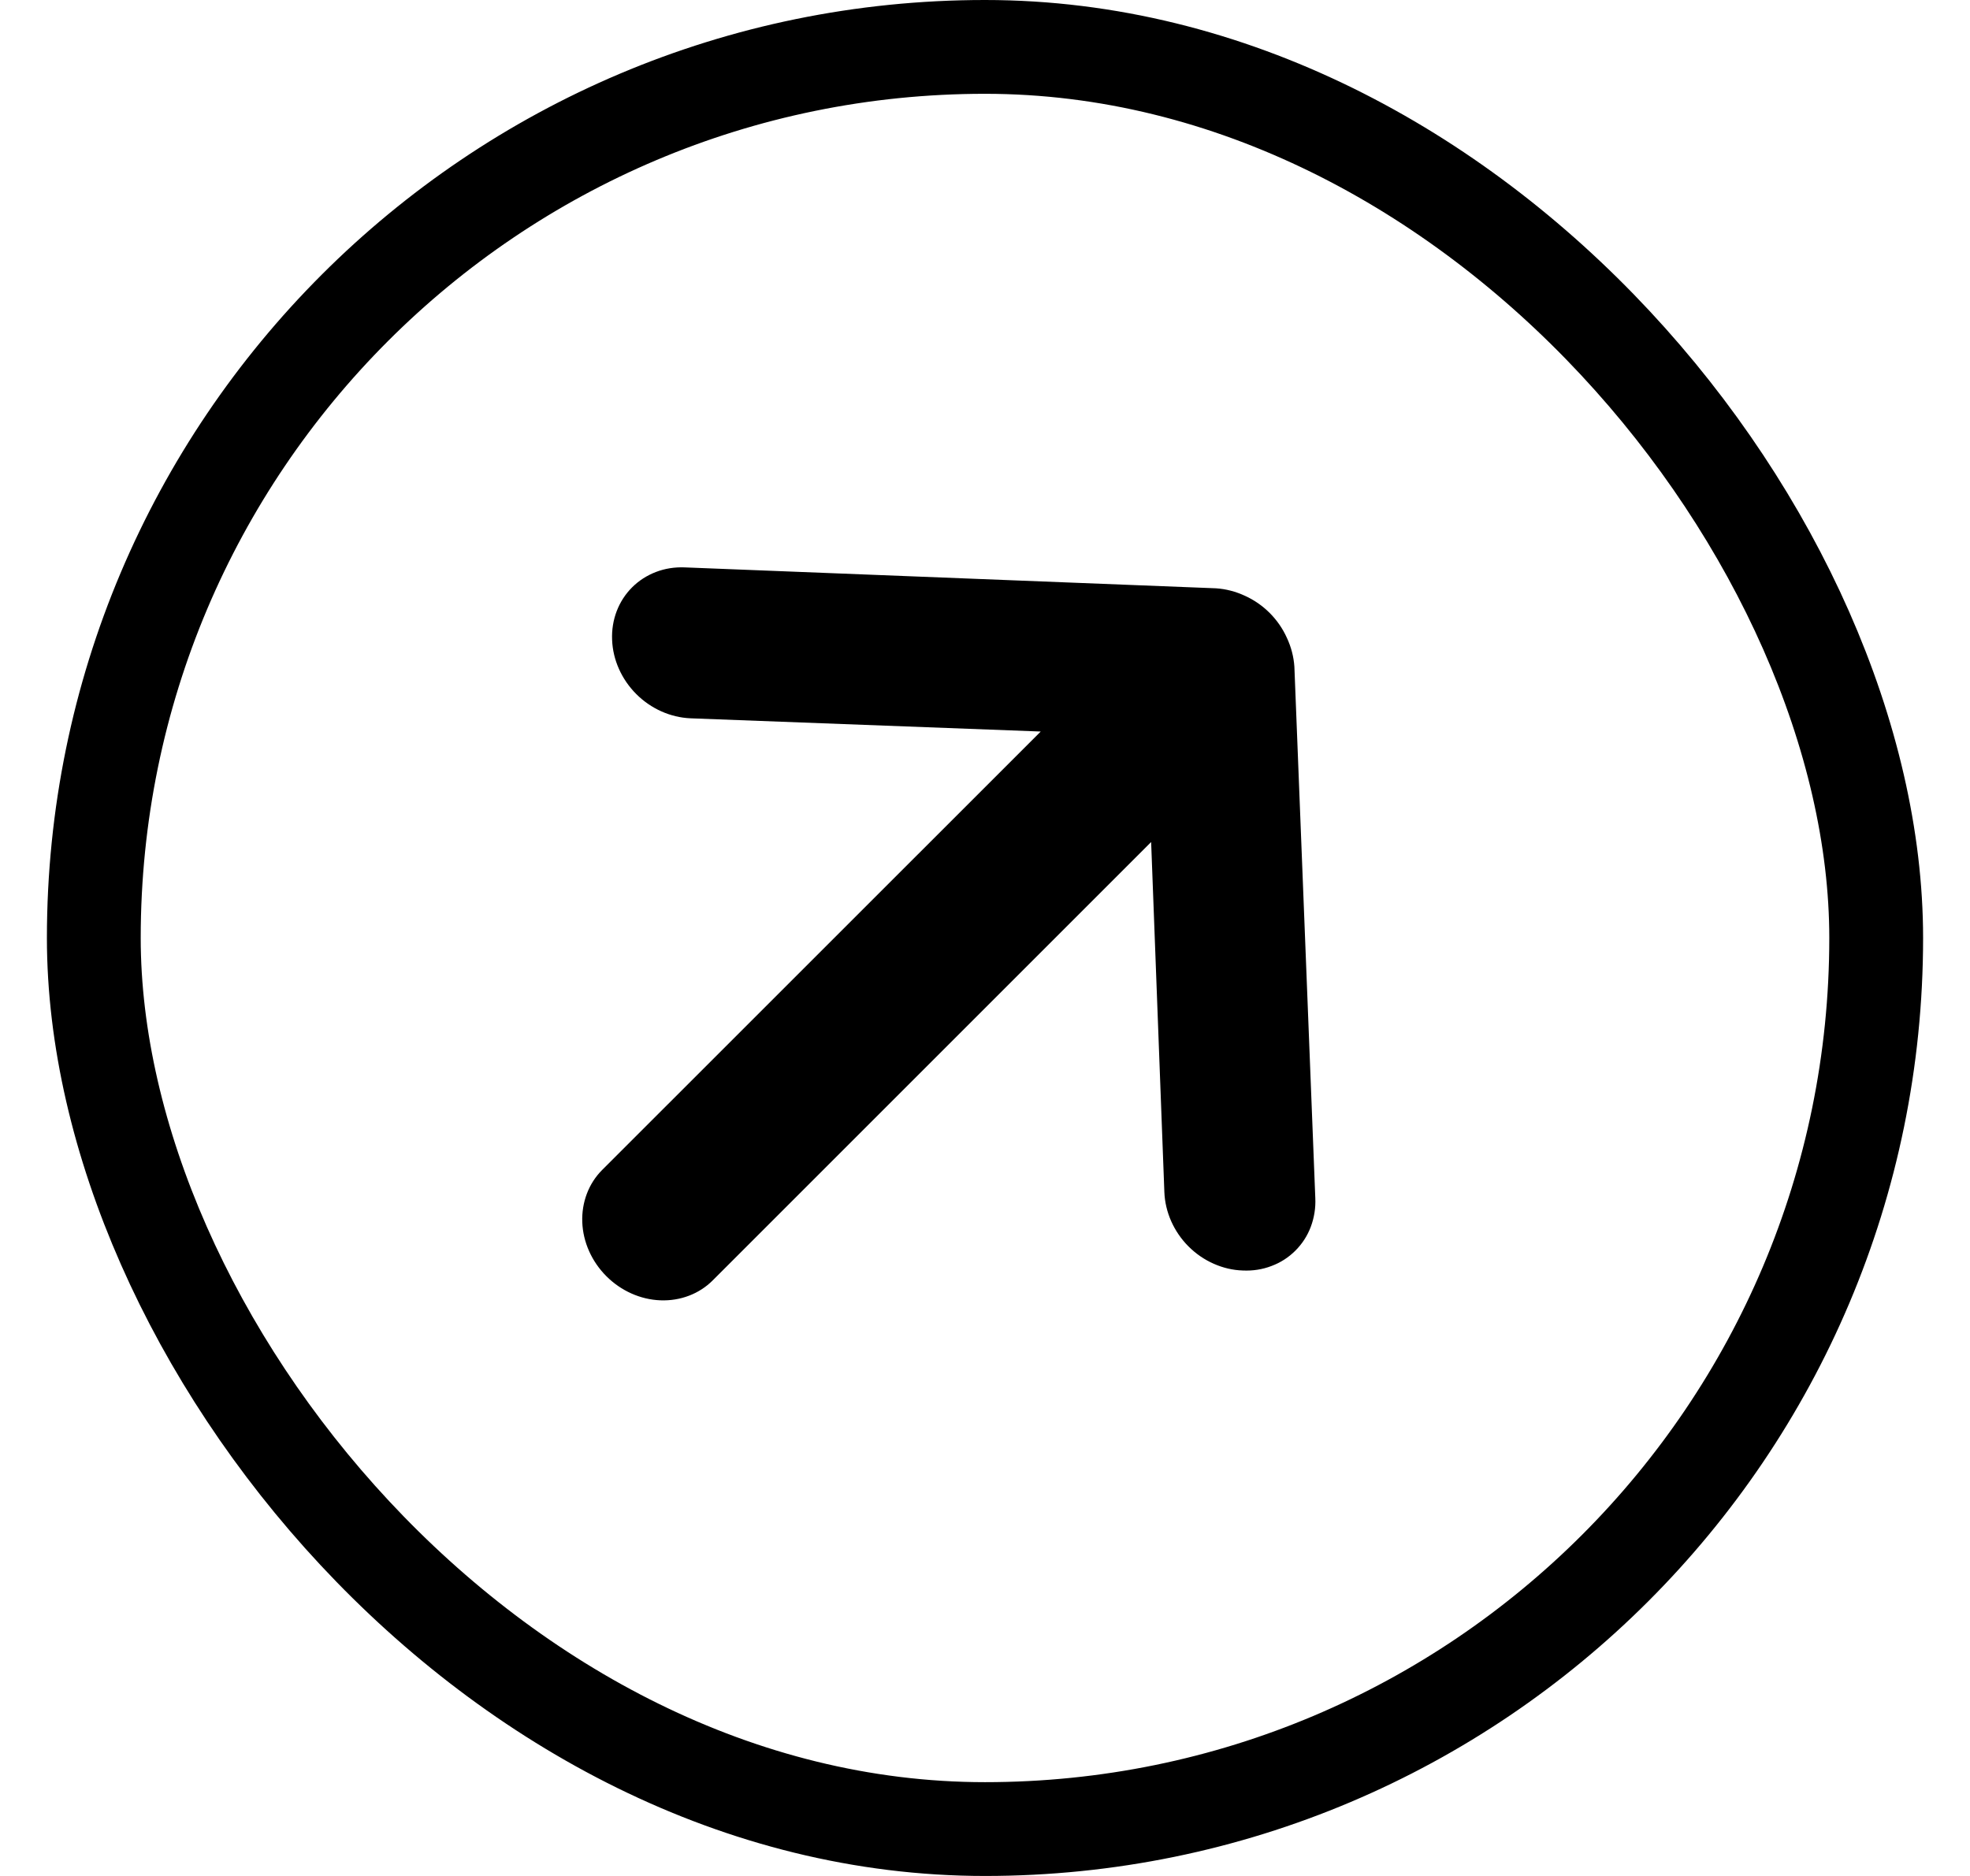
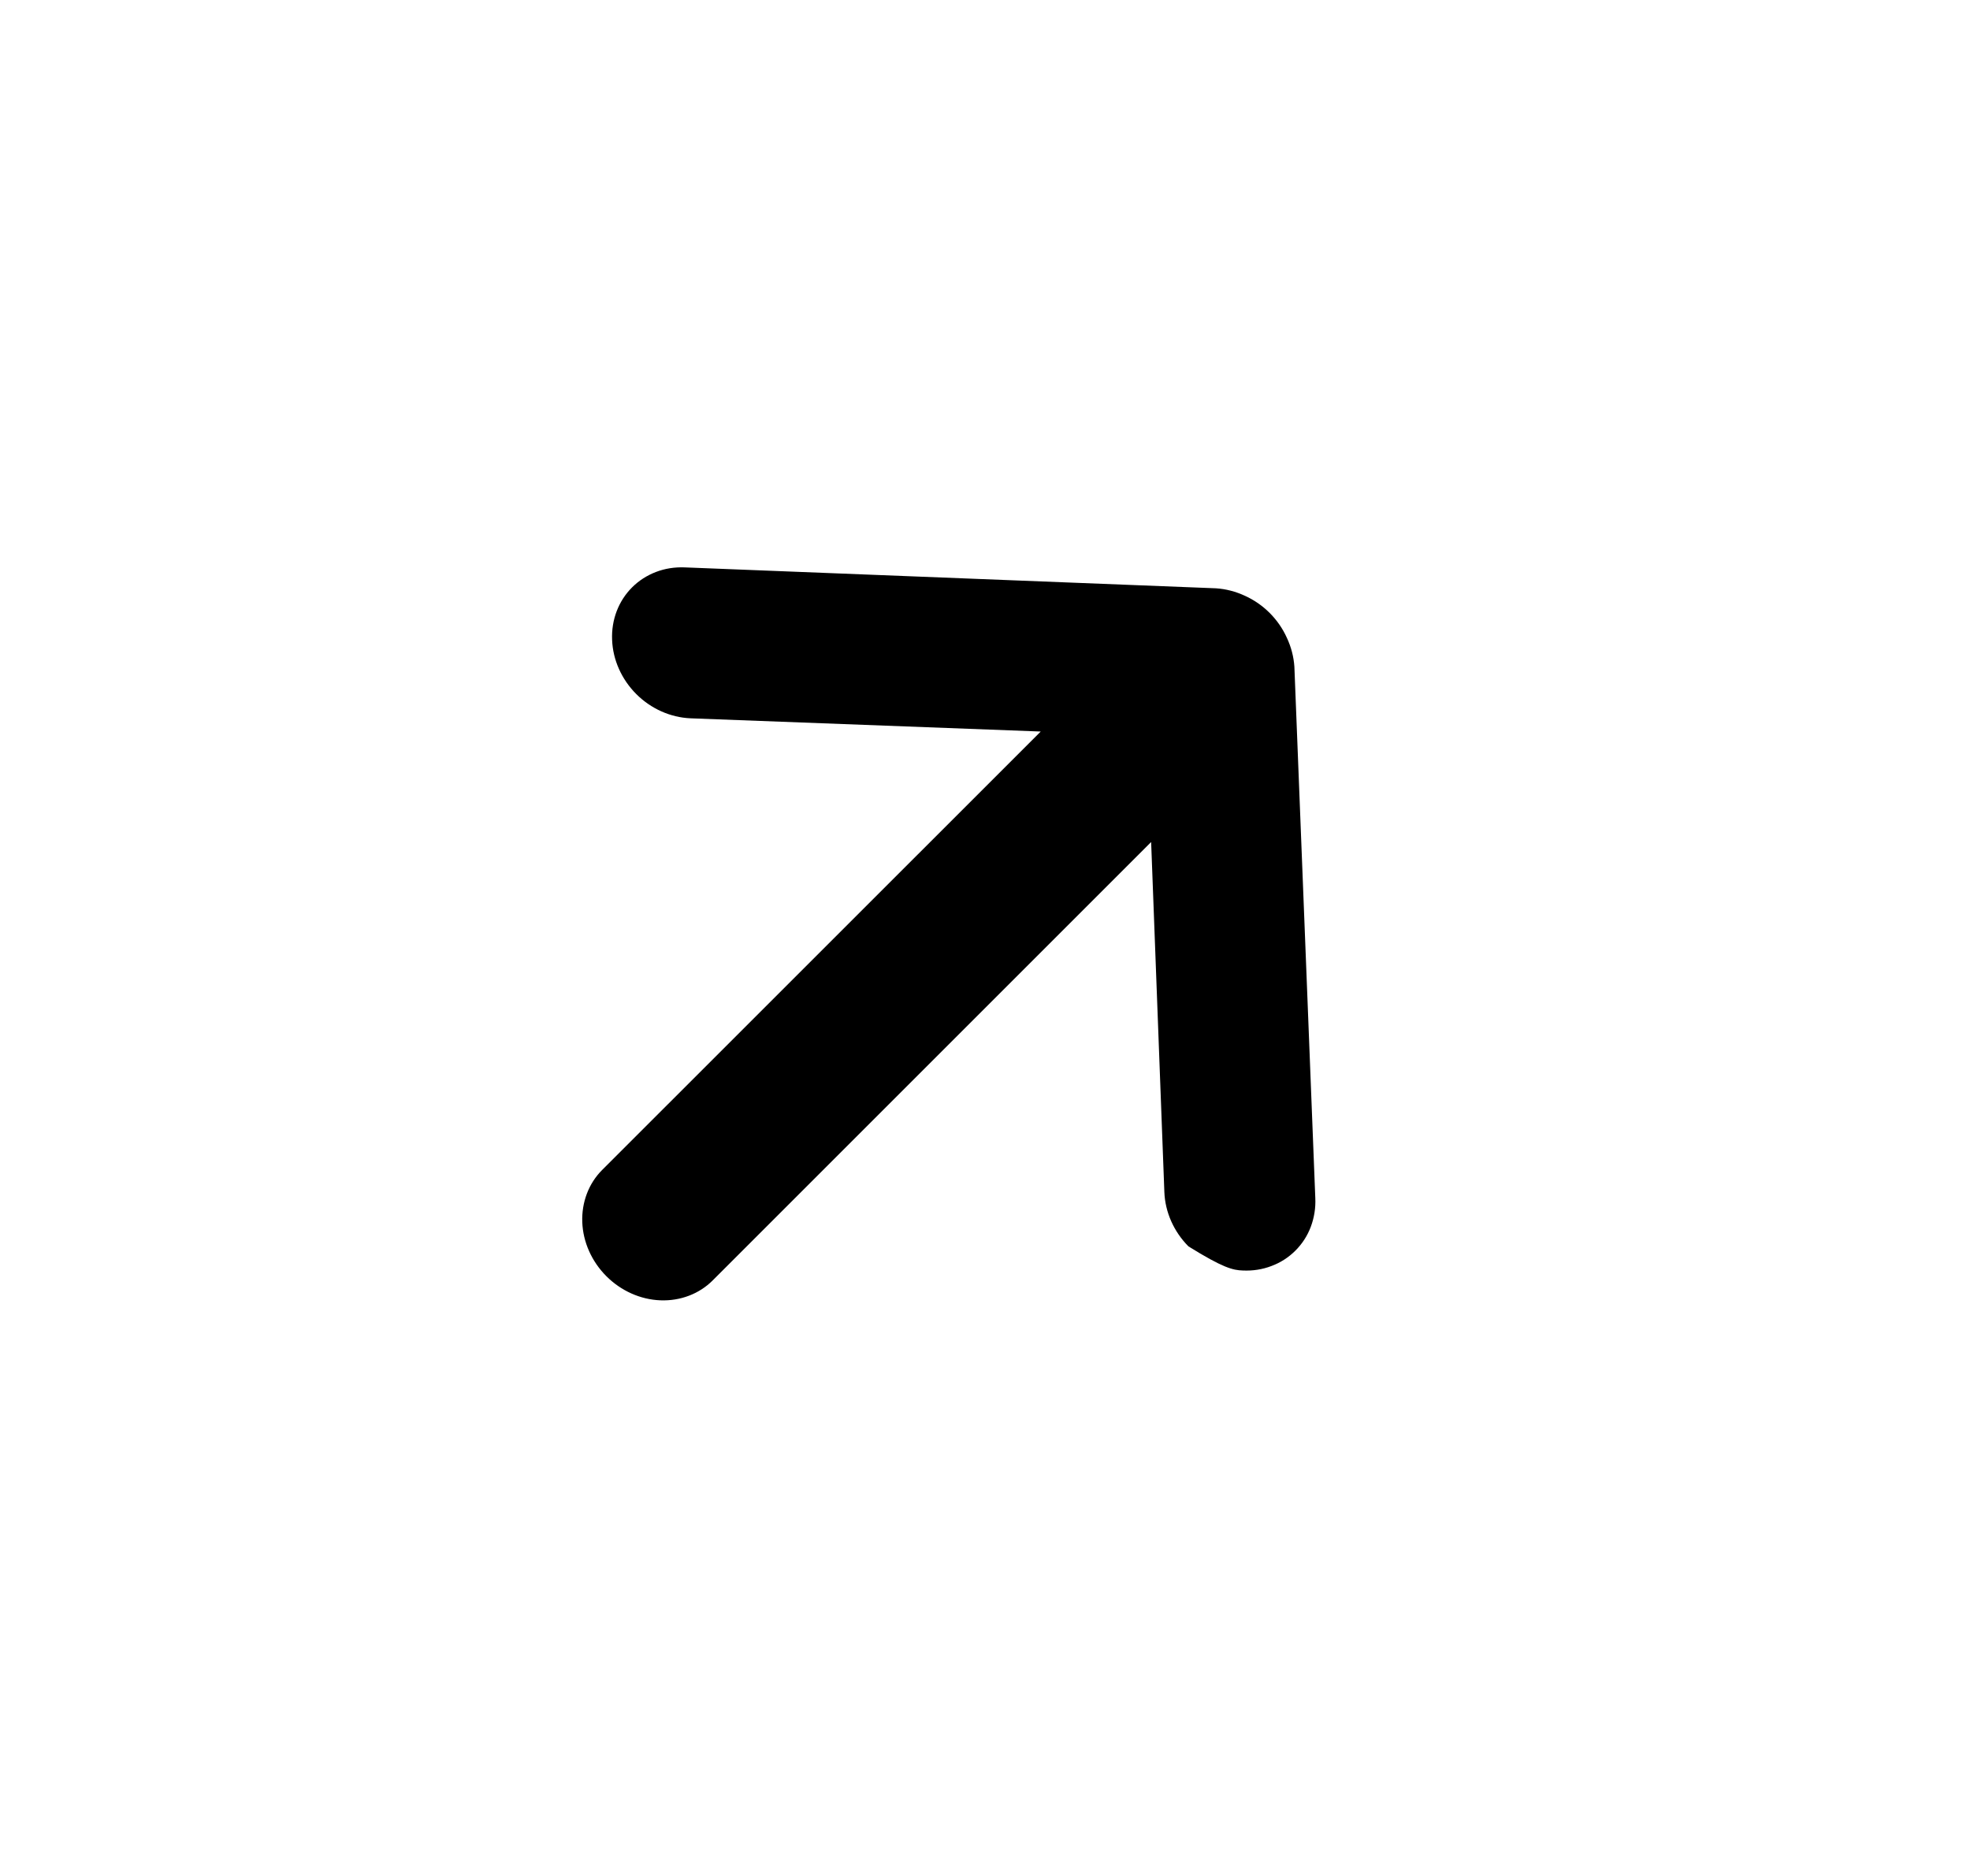
<svg xmlns="http://www.w3.org/2000/svg" width="21" height="20" viewBox="0 0 21 20" fill="none">
-   <rect x="1" y="0.5" width="19" height="19" rx="9.5" stroke="black" />
-   <path d="M14.021 12.773L13.798 7.108C13.791 7.003 13.764 6.898 13.718 6.8C13.629 6.602 13.468 6.441 13.271 6.352C13.172 6.306 13.068 6.279 12.962 6.272L7.297 6.049C7.192 6.045 7.088 6.061 6.992 6.098C6.896 6.135 6.81 6.19 6.738 6.262C6.593 6.407 6.516 6.608 6.525 6.822C6.533 7.035 6.626 7.243 6.783 7.4C6.939 7.556 7.147 7.649 7.361 7.658L11.094 7.799L6.419 12.473C6.275 12.617 6.199 12.818 6.207 13.03C6.215 13.243 6.308 13.45 6.464 13.606C6.62 13.762 6.827 13.855 7.04 13.863C7.252 13.871 7.453 13.795 7.597 13.651L12.271 8.977L12.412 12.709C12.416 12.815 12.441 12.921 12.485 13.02C12.529 13.119 12.592 13.211 12.669 13.288C12.747 13.366 12.838 13.429 12.938 13.473C13.037 13.517 13.143 13.542 13.248 13.545C13.354 13.55 13.458 13.534 13.554 13.497C13.651 13.461 13.737 13.405 13.809 13.333C13.881 13.261 13.937 13.175 13.973 13.079C14.009 12.982 14.026 12.879 14.021 12.773Z" fill="black" />
+   <path d="M14.021 12.773L13.798 7.108C13.791 7.003 13.764 6.898 13.718 6.8C13.629 6.602 13.468 6.441 13.271 6.352C13.172 6.306 13.068 6.279 12.962 6.272L7.297 6.049C7.192 6.045 7.088 6.061 6.992 6.098C6.896 6.135 6.81 6.19 6.738 6.262C6.593 6.407 6.516 6.608 6.525 6.822C6.533 7.035 6.626 7.243 6.783 7.4C6.939 7.556 7.147 7.649 7.361 7.658L11.094 7.799L6.419 12.473C6.275 12.617 6.199 12.818 6.207 13.03C6.215 13.243 6.308 13.45 6.464 13.606C6.62 13.762 6.827 13.855 7.04 13.863C7.252 13.871 7.453 13.795 7.597 13.651L12.271 8.977L12.412 12.709C12.416 12.815 12.441 12.921 12.485 13.02C12.529 13.119 12.592 13.211 12.669 13.288C13.037 13.517 13.143 13.542 13.248 13.545C13.354 13.55 13.458 13.534 13.554 13.497C13.651 13.461 13.737 13.405 13.809 13.333C13.881 13.261 13.937 13.175 13.973 13.079C14.009 12.982 14.026 12.879 14.021 12.773Z" fill="black" />
</svg>